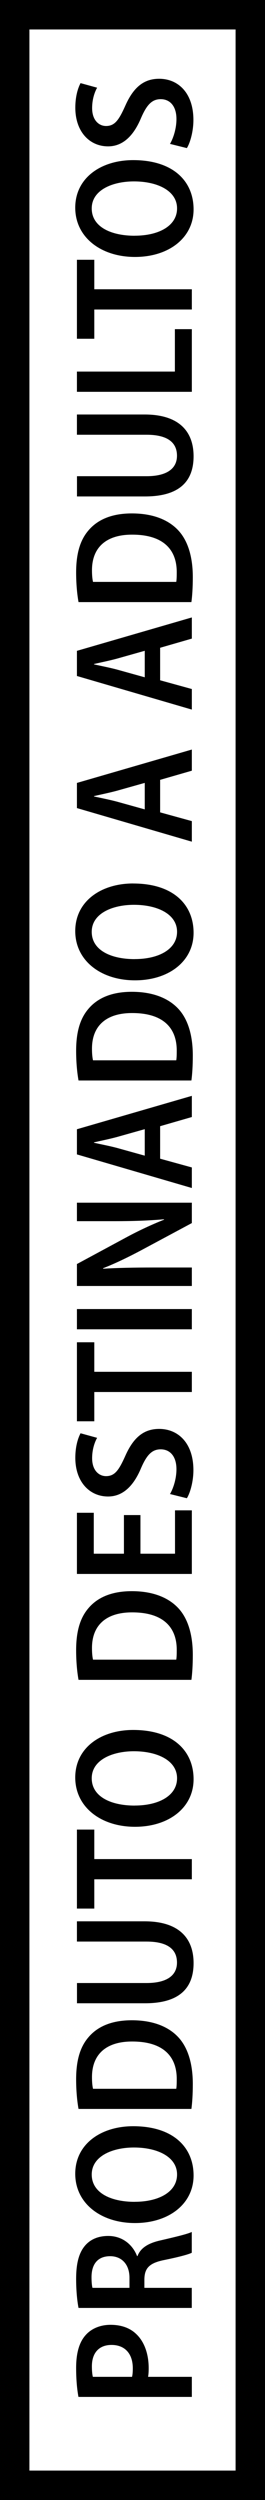
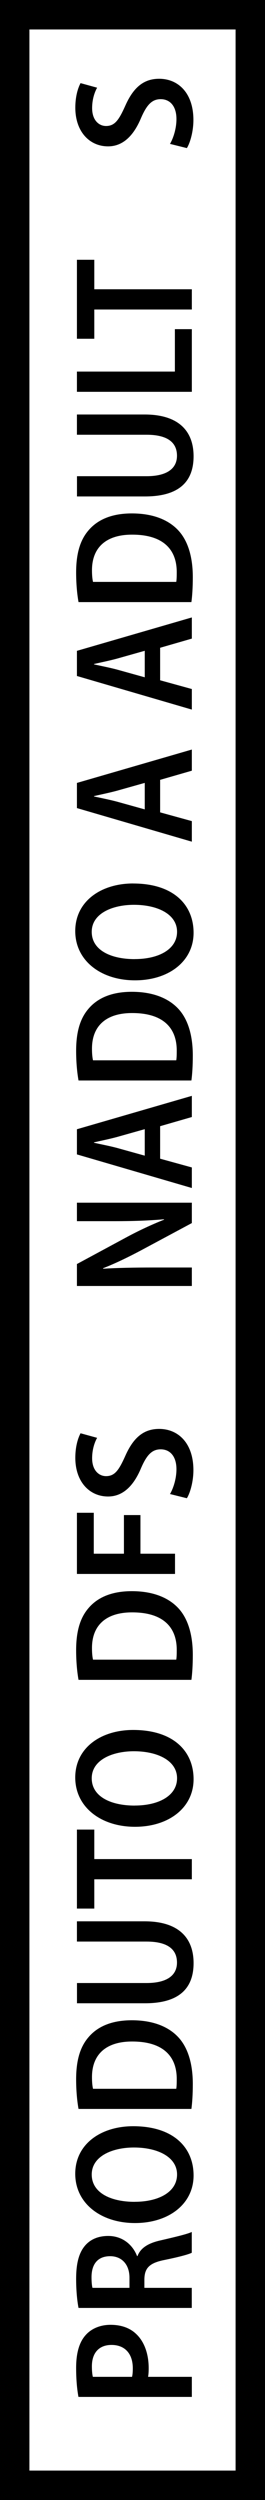
<svg xmlns="http://www.w3.org/2000/svg" width="14" height="132" viewBox="0 0 14 132" fill="none">
  <rect x="0" y="0" width="14" height="132" fill="#808080" stroke="none" />
  <g clip-path="url(#clip0_6678_55089)">
    <path d="M1.108 131.444H12.892H13.446V130.891V1.11V0.556H12.892H1.108H0.554V1.11V130.891V131.444H1.108Z" fill="white" />
    <path d="M1.108 131.444H12.892H13.446V130.891V1.11V0.556H12.892H1.108H0.554V1.11V130.891V131.444H1.108Z" stroke="black" stroke-width="2" />
    <path d="M6.976 125.495C7.005 125.375 7.016 125.231 7.016 125.043C7.016 124.272 6.598 123.81 5.891 123.81C5.251 123.81 4.854 124.208 4.854 124.943C4.854 125.196 4.878 125.386 4.905 125.495H6.978H6.976ZM4.145 126.555C4.075 126.178 4.022 125.676 4.022 125.022C4.022 124.262 4.177 123.691 4.506 123.312C4.806 122.958 5.281 122.748 5.838 122.748C6.424 122.748 6.882 122.924 7.209 123.246C7.647 123.667 7.855 124.326 7.855 125.032C7.855 125.207 7.848 125.363 7.823 125.495H10.135V126.555H4.145Z" fill="black" />
    <path d="M6.84 120.797V120.26C6.84 119.558 6.428 119.125 5.821 119.125C5.177 119.125 4.842 119.526 4.835 120.216C4.835 120.499 4.856 120.693 4.886 120.797H6.84ZM4.149 121.857C4.071 121.461 4.022 120.901 4.022 120.328C4.022 119.53 4.158 118.955 4.498 118.561C4.789 118.225 5.205 118.056 5.719 118.056C6.479 118.056 7.016 118.531 7.241 119.119H7.264C7.428 118.682 7.84 118.435 8.469 118.293C9.222 118.118 9.904 117.958 10.131 117.845V118.944C9.955 119.034 9.426 119.174 8.685 119.325C7.893 119.483 7.638 119.753 7.628 120.339V120.797H10.131V121.857H4.145H4.149Z" fill="black" />
    <path d="M7.118 116.253C8.381 116.253 9.354 115.737 9.354 114.811C9.354 113.885 8.328 113.386 7.075 113.386C5.944 113.386 4.846 113.84 4.846 114.813C4.846 115.786 5.863 116.255 7.116 116.255M7.035 112.262C9.141 112.262 10.227 113.367 10.227 114.864C10.227 116.361 8.925 117.375 7.131 117.375C5.336 117.375 3.975 116.34 3.975 114.773C3.975 113.205 5.33 112.262 7.037 112.262" fill="black" />
    <path d="M9.312 110.286C9.335 110.152 9.337 109.96 9.337 109.781C9.343 108.571 8.617 107.79 6.986 107.79C5.636 107.786 4.859 108.444 4.859 109.672C4.859 109.945 4.882 110.149 4.914 110.286H9.312ZM4.149 111.35C4.071 110.92 4.022 110.369 4.022 109.785C4.022 108.774 4.239 108.077 4.663 107.577C5.133 107.013 5.876 106.668 6.963 106.668C8.116 106.668 8.923 107.025 9.424 107.568C9.932 108.118 10.186 108.97 10.186 110.032C10.186 110.586 10.155 111.029 10.112 111.35H4.147H4.149Z" fill="black" />
    <path d="M4.064 104.702H7.742C8.868 104.702 9.35 104.264 9.35 103.623C9.35 102.937 8.872 102.513 7.742 102.513H4.064V101.444H7.642C9.422 101.444 10.227 102.307 10.227 103.65C10.227 104.994 9.452 105.771 7.662 105.771H4.067V104.702H4.064Z" fill="black" />
    <path d="M4.982 99.225V100.771H4.064V96.6H4.982V98.158H10.135V99.225H4.982Z" fill="black" />
    <path d="M7.118 95.331C8.381 95.331 9.354 94.815 9.354 93.889C9.354 92.963 8.328 92.464 7.075 92.464C5.944 92.464 4.846 92.918 4.846 93.891C4.846 94.864 5.863 95.333 7.116 95.333M7.035 91.34C9.141 91.34 10.227 92.445 10.227 93.942C10.227 95.439 8.925 96.453 7.131 96.453C5.336 96.453 3.975 95.418 3.975 93.85C3.975 92.283 5.33 91.34 7.037 91.34" fill="black" />
    <path d="M9.312 87.628C9.335 87.494 9.337 87.302 9.337 87.123C9.343 85.914 8.617 85.132 6.986 85.132C5.636 85.128 4.859 85.786 4.859 87.015C4.859 87.287 4.882 87.492 4.914 87.628H9.312ZM4.149 88.695C4.071 88.265 4.022 87.713 4.022 87.13C4.022 86.118 4.239 85.422 4.663 84.921C5.133 84.357 5.876 84.012 6.963 84.012C8.116 84.012 8.923 84.372 9.424 84.913C9.932 85.462 10.186 86.314 10.186 87.377C10.186 87.93 10.155 88.373 10.112 88.695H4.147H4.149Z" fill="black" />
-     <path d="M7.42 79.994V82.034H9.246V79.745H10.135V83.103H4.064V79.873H4.954V82.034H6.547V79.994H7.42Z" fill="black" />
+     <path d="M7.42 79.994V82.034H9.246V79.745V83.103H4.064V79.873H4.954V82.034H6.547V79.994H7.42Z" fill="black" />
    <path d="M8.98 78.887C9.165 78.567 9.322 78.067 9.322 77.573C9.322 76.898 8.985 76.523 8.49 76.523C8.023 76.523 7.749 76.829 7.451 77.517C7.073 78.422 6.515 79.014 5.71 79.014C4.729 79.014 3.979 78.237 3.979 76.97C3.979 76.391 4.111 75.946 4.256 75.675L5.13 75.916C5.018 76.12 4.867 76.493 4.867 76.993C4.867 77.651 5.241 77.939 5.6 77.939C6.067 77.939 6.283 77.62 6.621 76.866C7.052 75.892 7.6 75.445 8.407 75.445C9.416 75.445 10.218 76.197 10.218 77.624C10.218 78.212 10.053 78.816 9.872 79.106L8.982 78.884L8.98 78.887Z" fill="black" />
-     <path d="M4.982 73.497V75.043H4.064V70.871H4.982V72.43H10.135V73.497H4.982Z" fill="black" />
-     <path d="M10.135 69.117H4.064V70.186H10.135V69.117Z" fill="black" />
    <path d="M10.135 67.899H4.064V66.74L6.666 65.335C7.301 64.99 8.031 64.649 8.668 64.398L8.664 64.376C7.865 64.447 7.037 64.477 6.063 64.477H4.064V63.501H10.135V64.577L7.49 65.997C6.857 66.336 6.118 66.7 5.445 66.962L5.449 66.987C6.211 66.942 7.031 66.923 8.105 66.923H10.135V67.899Z" fill="black" />
    <path d="M7.647 59.619L6.182 60.032C5.799 60.136 5.343 60.23 4.967 60.315V60.337C5.345 60.42 5.812 60.511 6.179 60.609L7.647 61.018V59.621V59.619ZM8.46 61.178L10.135 61.64V62.726L4.064 60.952V59.623L10.135 57.86V58.978L8.46 59.462V61.178Z" fill="black" />
    <path d="M9.312 55.984C9.335 55.85 9.337 55.658 9.337 55.48C9.343 54.27 8.617 53.488 6.986 53.488C5.636 53.484 4.859 54.142 4.859 55.371C4.859 55.644 4.882 55.848 4.914 55.984H9.312ZM4.149 57.049C4.071 56.619 4.022 56.067 4.022 55.484C4.022 54.472 4.239 53.776 4.663 53.276C5.133 52.711 5.876 52.366 6.963 52.366C8.116 52.366 8.923 52.726 9.424 53.267C9.932 53.816 10.186 54.668 10.186 55.731C10.186 56.285 10.155 56.727 10.112 57.049H4.147H4.149Z" fill="black" />
    <path d="M7.118 50.639C8.381 50.639 9.354 50.124 9.354 49.197C9.354 48.271 8.328 47.773 7.075 47.773C5.944 47.773 4.846 48.226 4.846 49.2C4.846 50.173 5.863 50.641 7.116 50.641M7.035 46.648C9.141 46.648 10.227 47.754 10.227 49.251C10.227 50.748 8.925 51.761 7.131 51.761C5.336 51.761 3.975 50.726 3.975 49.159C3.975 47.592 5.33 46.646 7.037 46.646" fill="black" />
    <path d="M7.647 41.336L6.182 41.749C5.799 41.853 5.343 41.947 4.967 42.032V42.053C5.345 42.134 5.812 42.228 6.179 42.326L7.647 42.735V41.338V41.336ZM8.46 42.892L10.135 43.354V44.44L4.064 42.666V41.338L10.135 39.575V40.692L8.46 41.176V42.892Z" fill="black" />
    <path d="M7.647 34.361L6.182 34.775C5.799 34.879 5.343 34.973 4.967 35.058V35.079C5.345 35.162 5.812 35.254 6.179 35.352L7.647 35.761V34.364V34.361ZM8.46 35.918L10.135 36.38V37.466L4.064 35.692V34.364L10.135 32.6V33.718L8.46 34.202V35.918Z" fill="black" />
    <path d="M9.312 30.724C9.335 30.59 9.337 30.398 9.337 30.22C9.343 29.01 8.617 28.229 6.986 28.229C5.636 28.224 4.859 28.882 4.859 30.111C4.859 30.384 4.882 30.588 4.914 30.724H9.312ZM4.149 31.791C4.071 31.361 4.022 30.809 4.022 30.226C4.022 29.215 4.239 28.518 4.663 28.018C5.133 27.453 5.876 27.108 6.963 27.108C8.116 27.108 8.923 27.466 9.424 28.009C9.932 28.559 10.186 29.41 10.186 30.473C10.186 31.027 10.155 31.47 10.112 31.791H4.147H4.149Z" fill="black" />
    <path d="M4.064 25.143H7.742C8.868 25.143 9.35 24.704 9.35 24.063C9.35 23.378 8.872 22.954 7.742 22.954H4.064V21.885H7.642C9.422 21.885 10.227 22.747 10.227 24.091C10.227 25.435 9.452 26.212 7.662 26.212H4.067V25.143H4.064Z" fill="black" />
    <path d="M4.064 20.688V19.619H9.239V17.379H10.135V20.688H4.064Z" fill="black" />
    <path d="M4.982 16.342V17.886H4.064V13.716H4.982V15.273H10.135V16.342H4.982Z" fill="black" />
-     <path d="M7.118 12.445C8.381 12.445 9.354 11.929 9.354 11.003C9.354 10.077 8.328 9.578 7.075 9.578C5.944 9.578 4.846 10.032 4.846 11.005C4.846 11.978 5.863 12.447 7.116 12.447M7.035 8.454C9.141 8.454 10.227 9.559 10.227 11.056C10.227 12.553 8.925 13.567 7.131 13.567C5.336 13.567 3.975 12.532 3.975 10.965C3.975 9.397 5.33 8.454 7.037 8.454" fill="black" />
    <path d="M8.98 7.6C9.165 7.281 9.322 6.78 9.322 6.286C9.322 5.611 8.985 5.236 8.49 5.236C8.023 5.236 7.749 5.543 7.451 6.231C7.073 7.136 6.515 7.728 5.71 7.728C4.729 7.728 3.979 6.951 3.979 5.684C3.979 5.104 4.111 4.659 4.256 4.389L5.13 4.63C5.018 4.834 4.867 5.207 4.867 5.707C4.867 6.365 5.241 6.653 5.6 6.653C6.067 6.653 6.283 6.333 6.621 5.579C7.052 4.606 7.6 4.159 8.407 4.159C9.416 4.159 10.218 4.911 10.218 6.337C10.218 6.925 10.053 7.53 9.872 7.82L8.982 7.598L8.98 7.6Z" fill="black" />
  </g>
  <defs>
    <clipPath id="clip0_6678_55089">
      <rect width="14" height="132" fill="white" />
    </clipPath>
  </defs>
</svg>